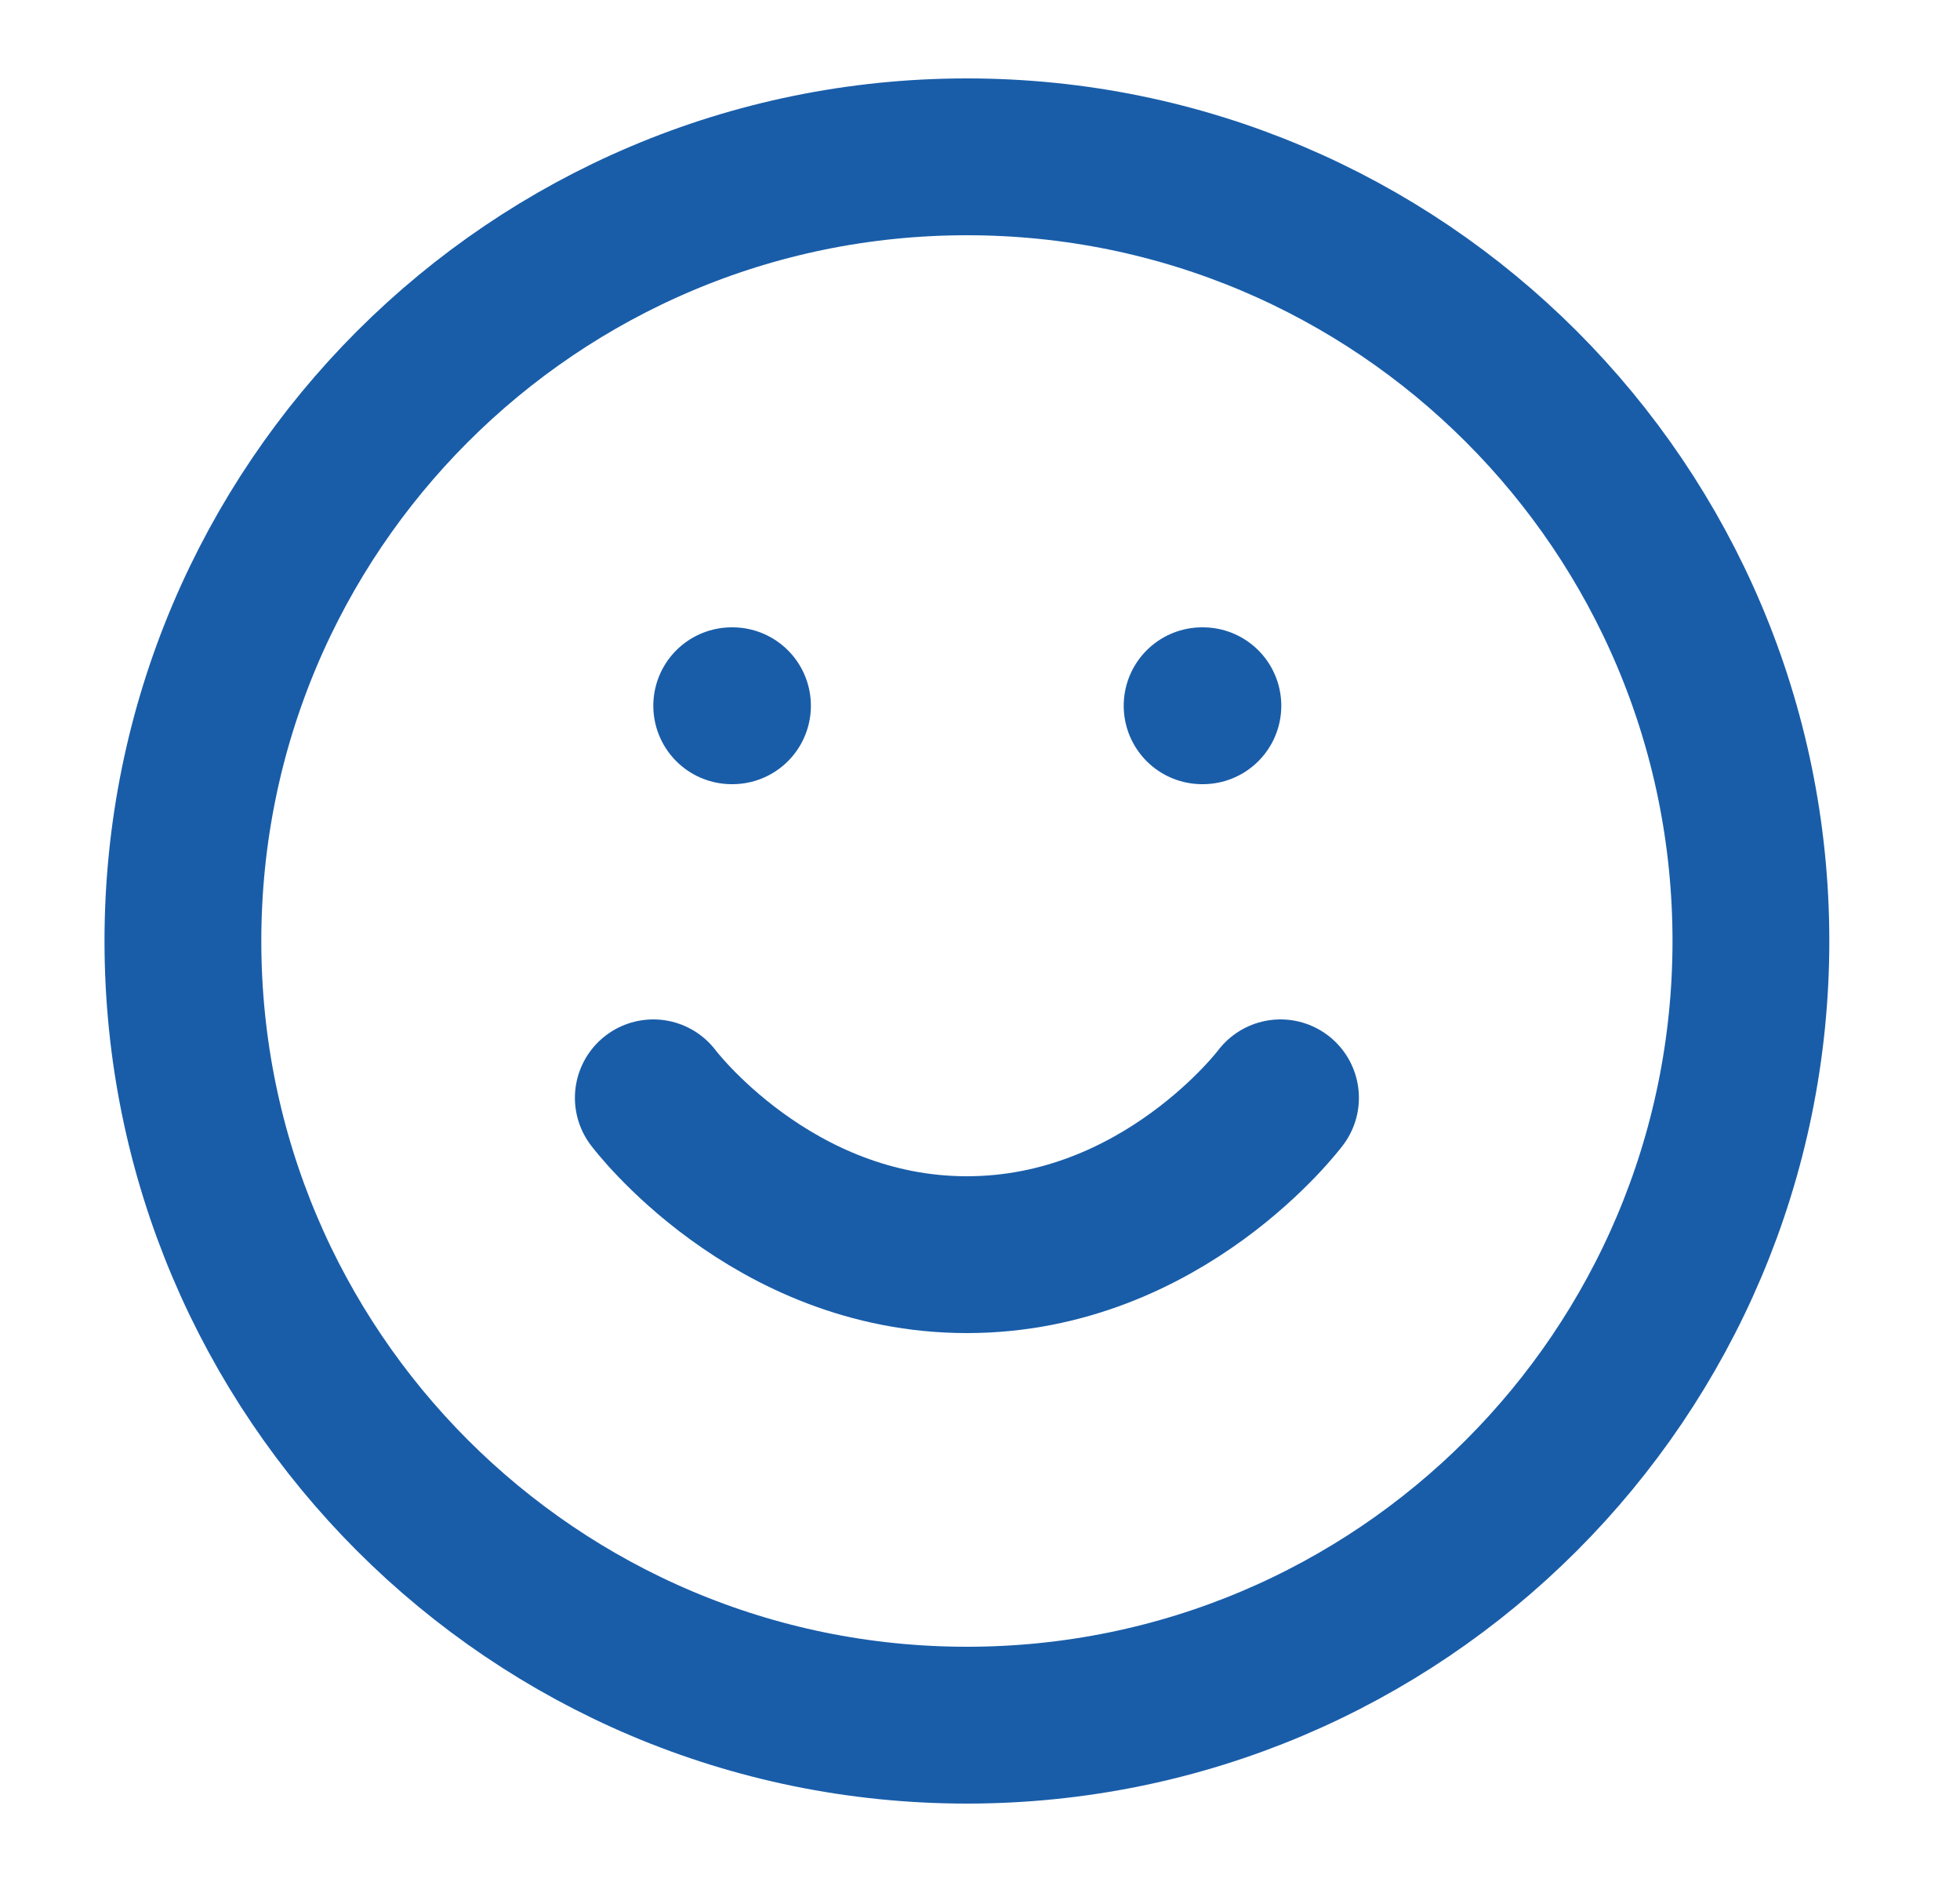
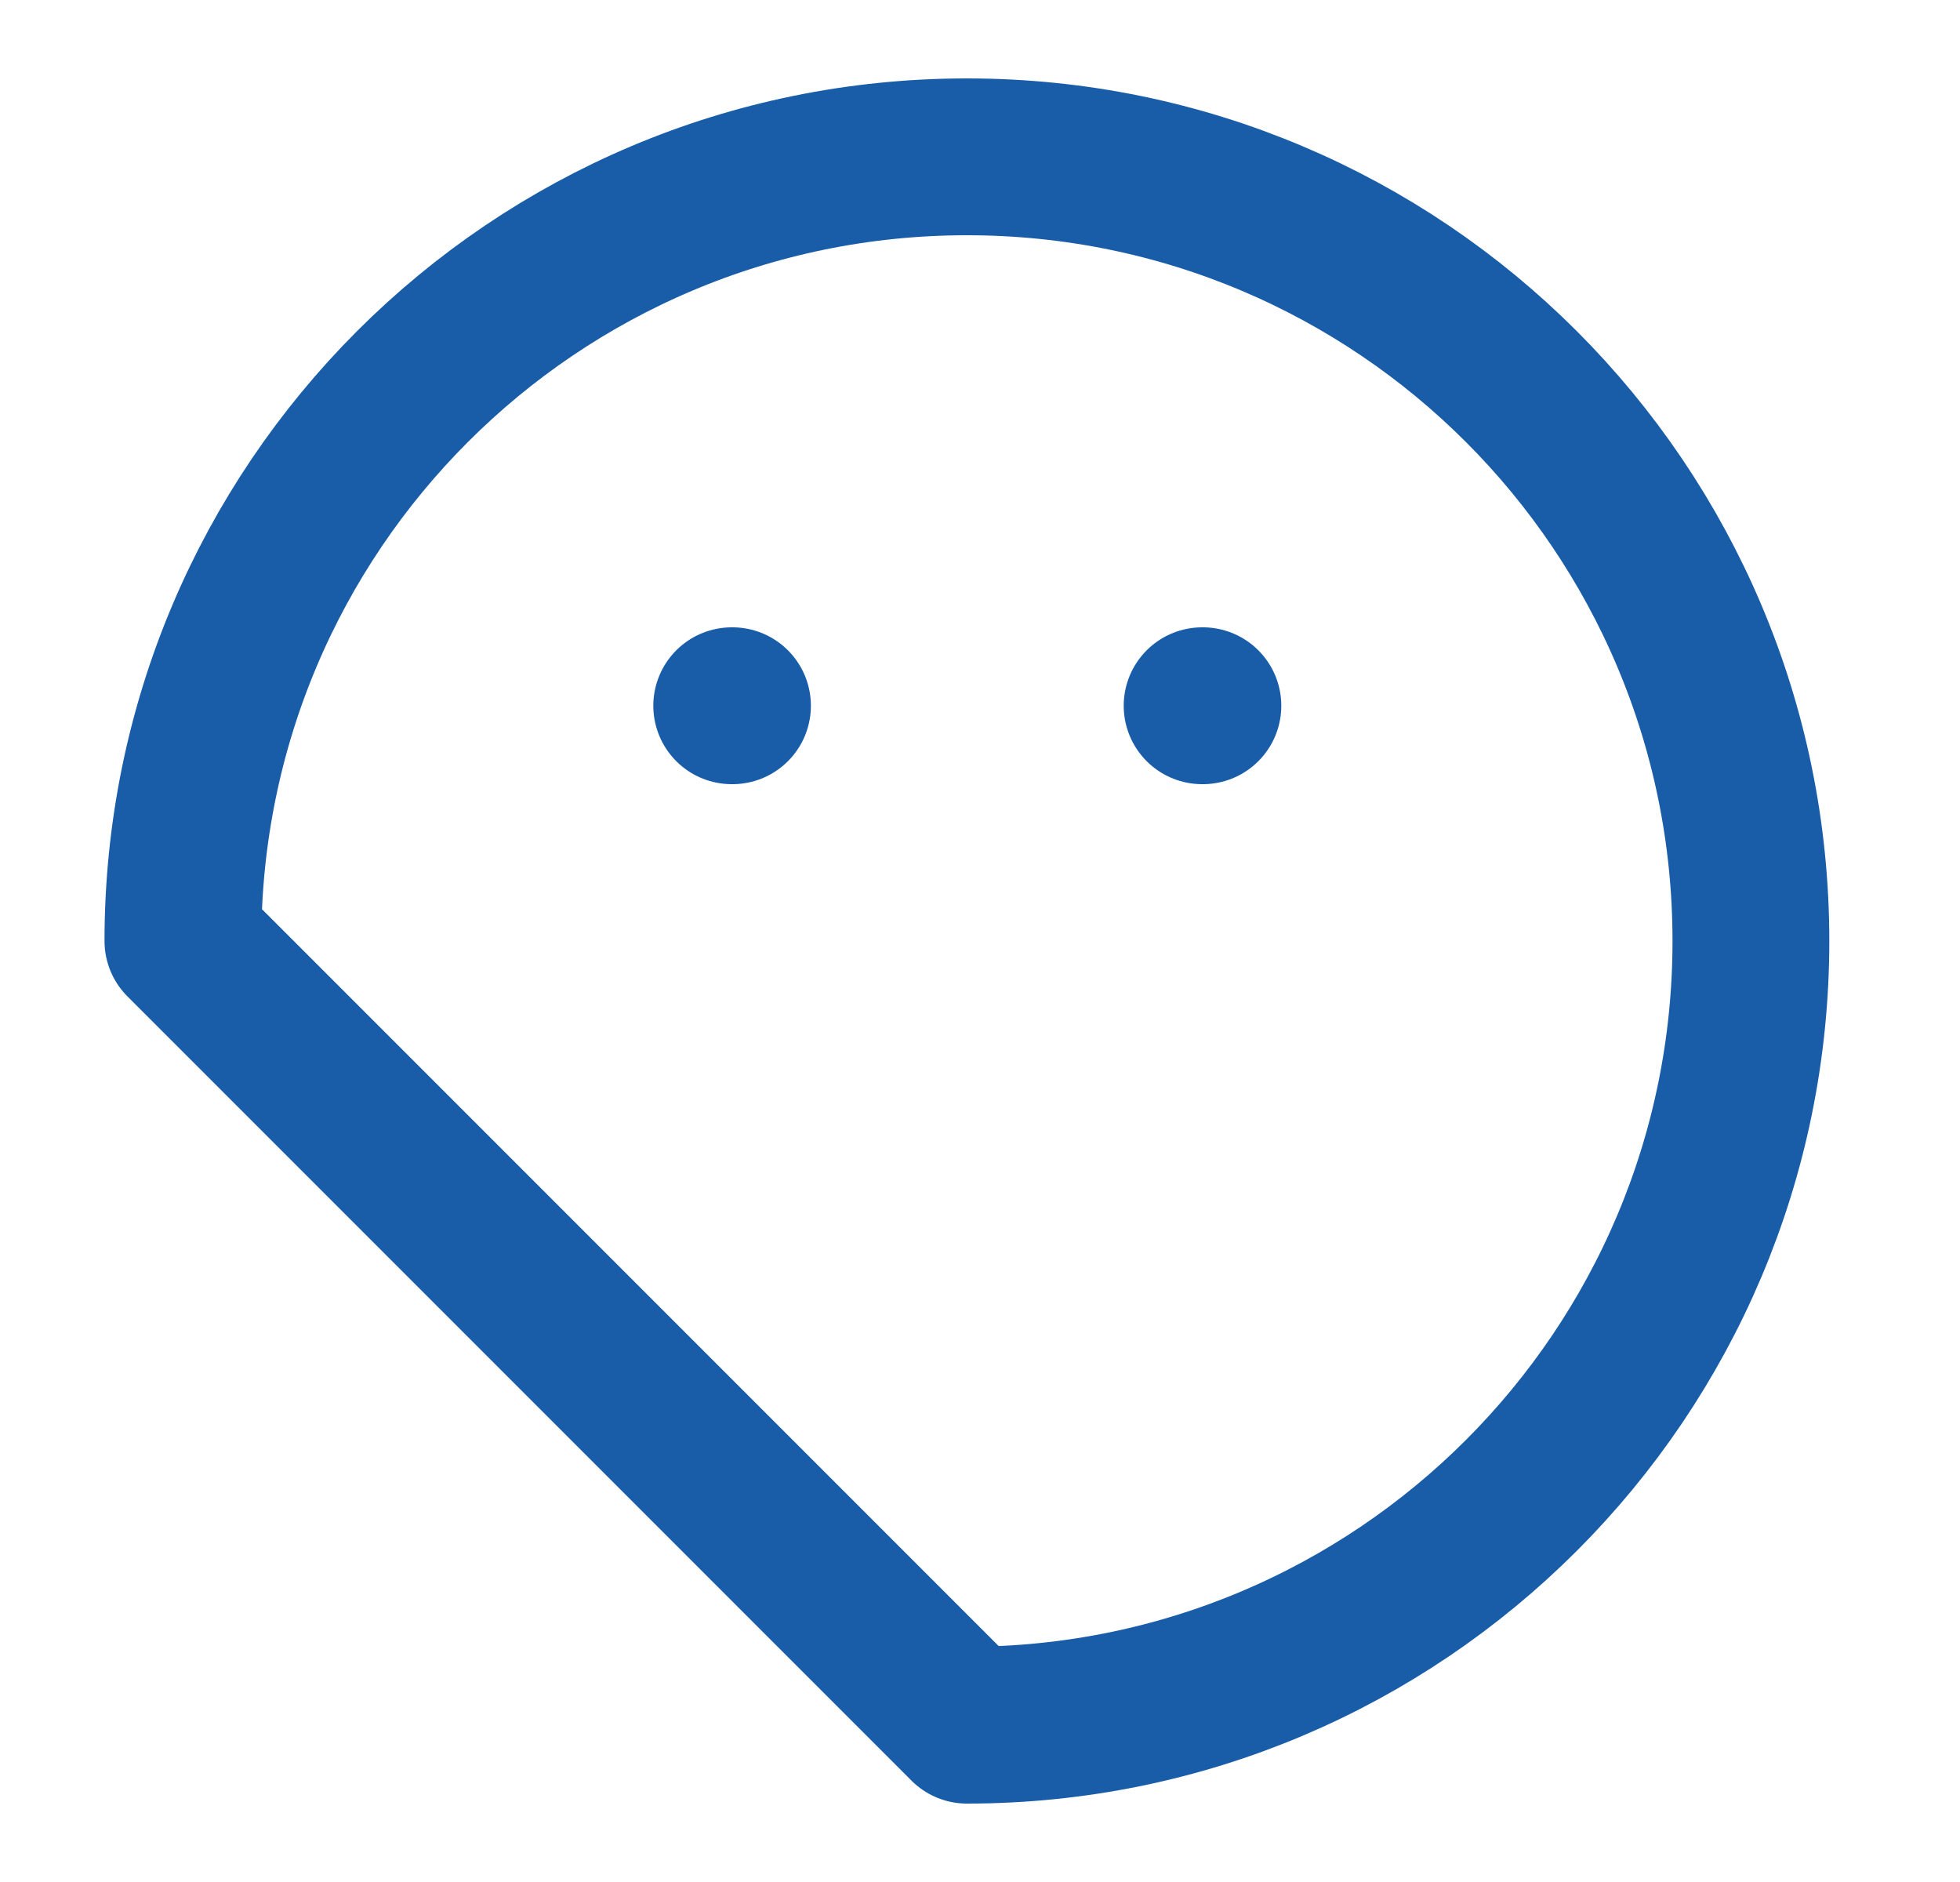
<svg xmlns="http://www.w3.org/2000/svg" width="25" height="24" viewBox="0 0 25 24" fill="none">
-   <path d="M12.333 22C17.856 22 22.333 17.523 22.333 12C22.333 6.477 17.856 2 12.333 2C6.81 2 2.333 6.477 2.333 12C2.333 17.523 6.81 22 12.333 22Z" stroke="#195DA9" stroke-width="2" stroke-linecap="round" stroke-linejoin="round" />
-   <path d="M8.333 14C8.333 14 9.833 16 12.333 16C14.833 16 16.333 14 16.333 14" stroke="#195DA9" stroke-width="2" stroke-linecap="round" stroke-linejoin="round" />
+   <path d="M12.333 22C17.856 22 22.333 17.523 22.333 12C22.333 6.477 17.856 2 12.333 2C6.81 2 2.333 6.477 2.333 12Z" stroke="#195DA9" stroke-width="2" stroke-linecap="round" stroke-linejoin="round" />
  <path d="M9.333 9H9.343" stroke="#195DA9" stroke-width="2" stroke-linecap="round" stroke-linejoin="round" />
  <path d="M15.333 9H15.343" stroke="#195DA9" stroke-width="2" stroke-linecap="round" stroke-linejoin="round" />
</svg>